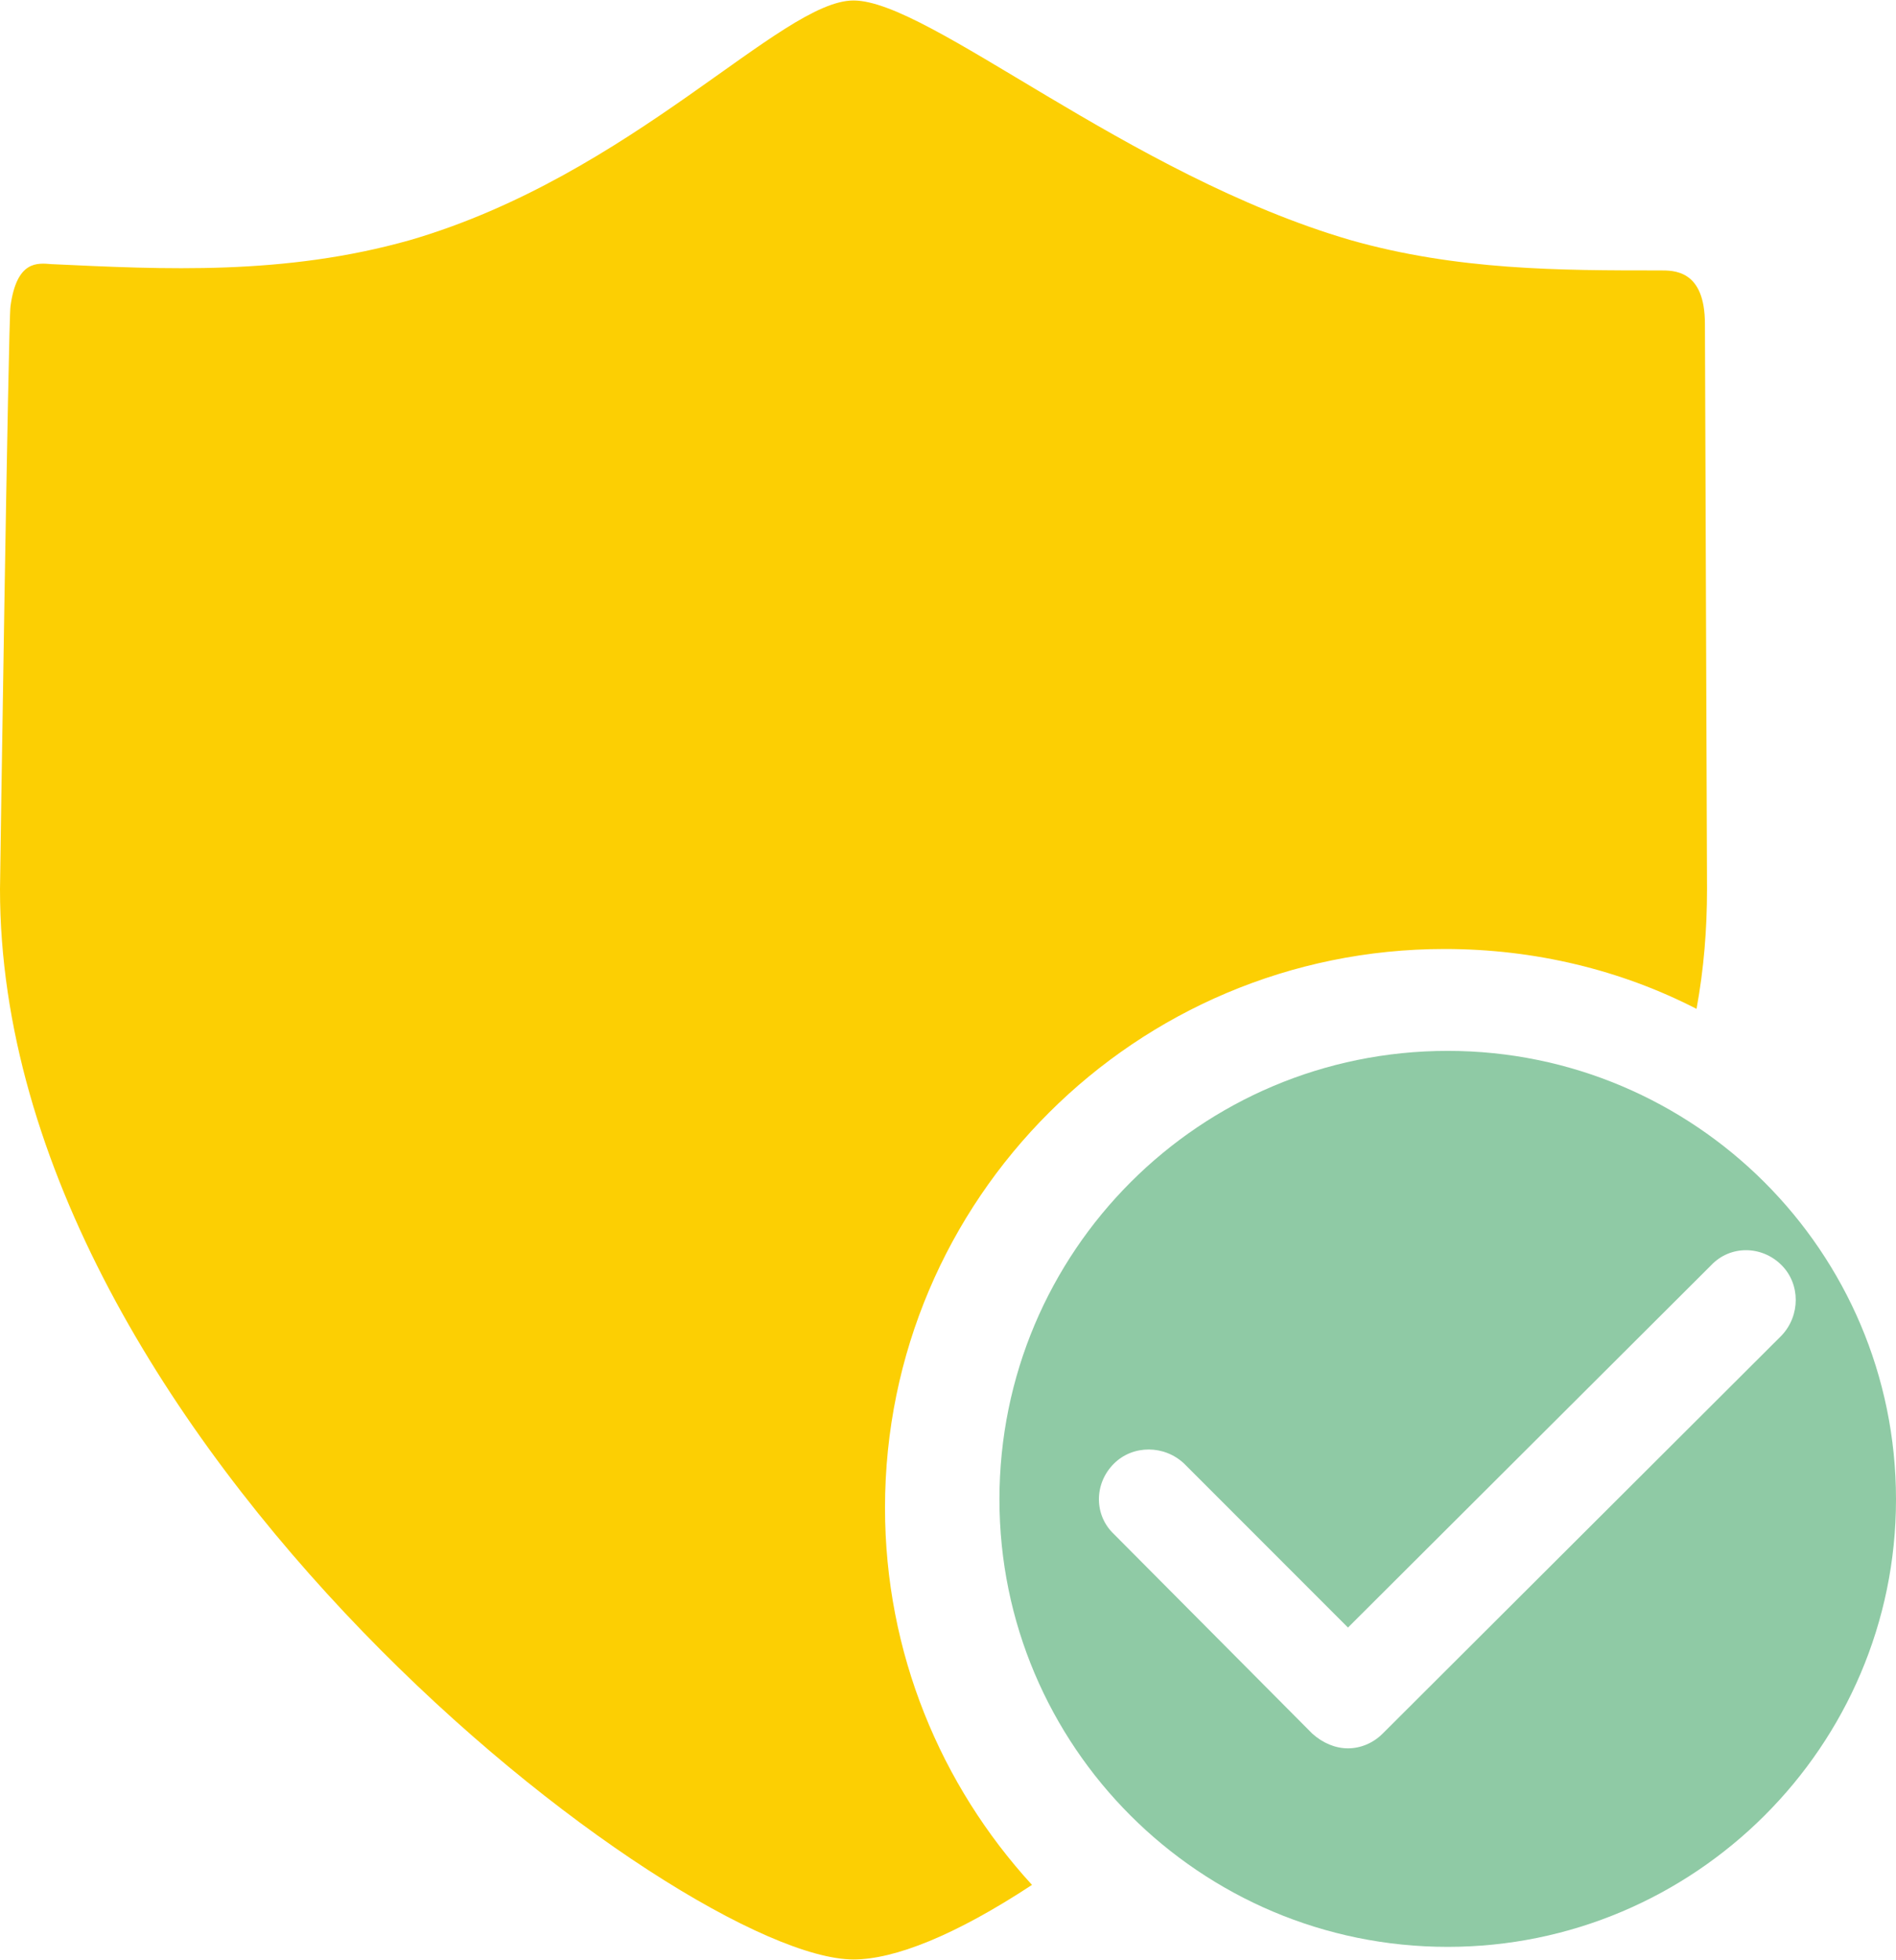
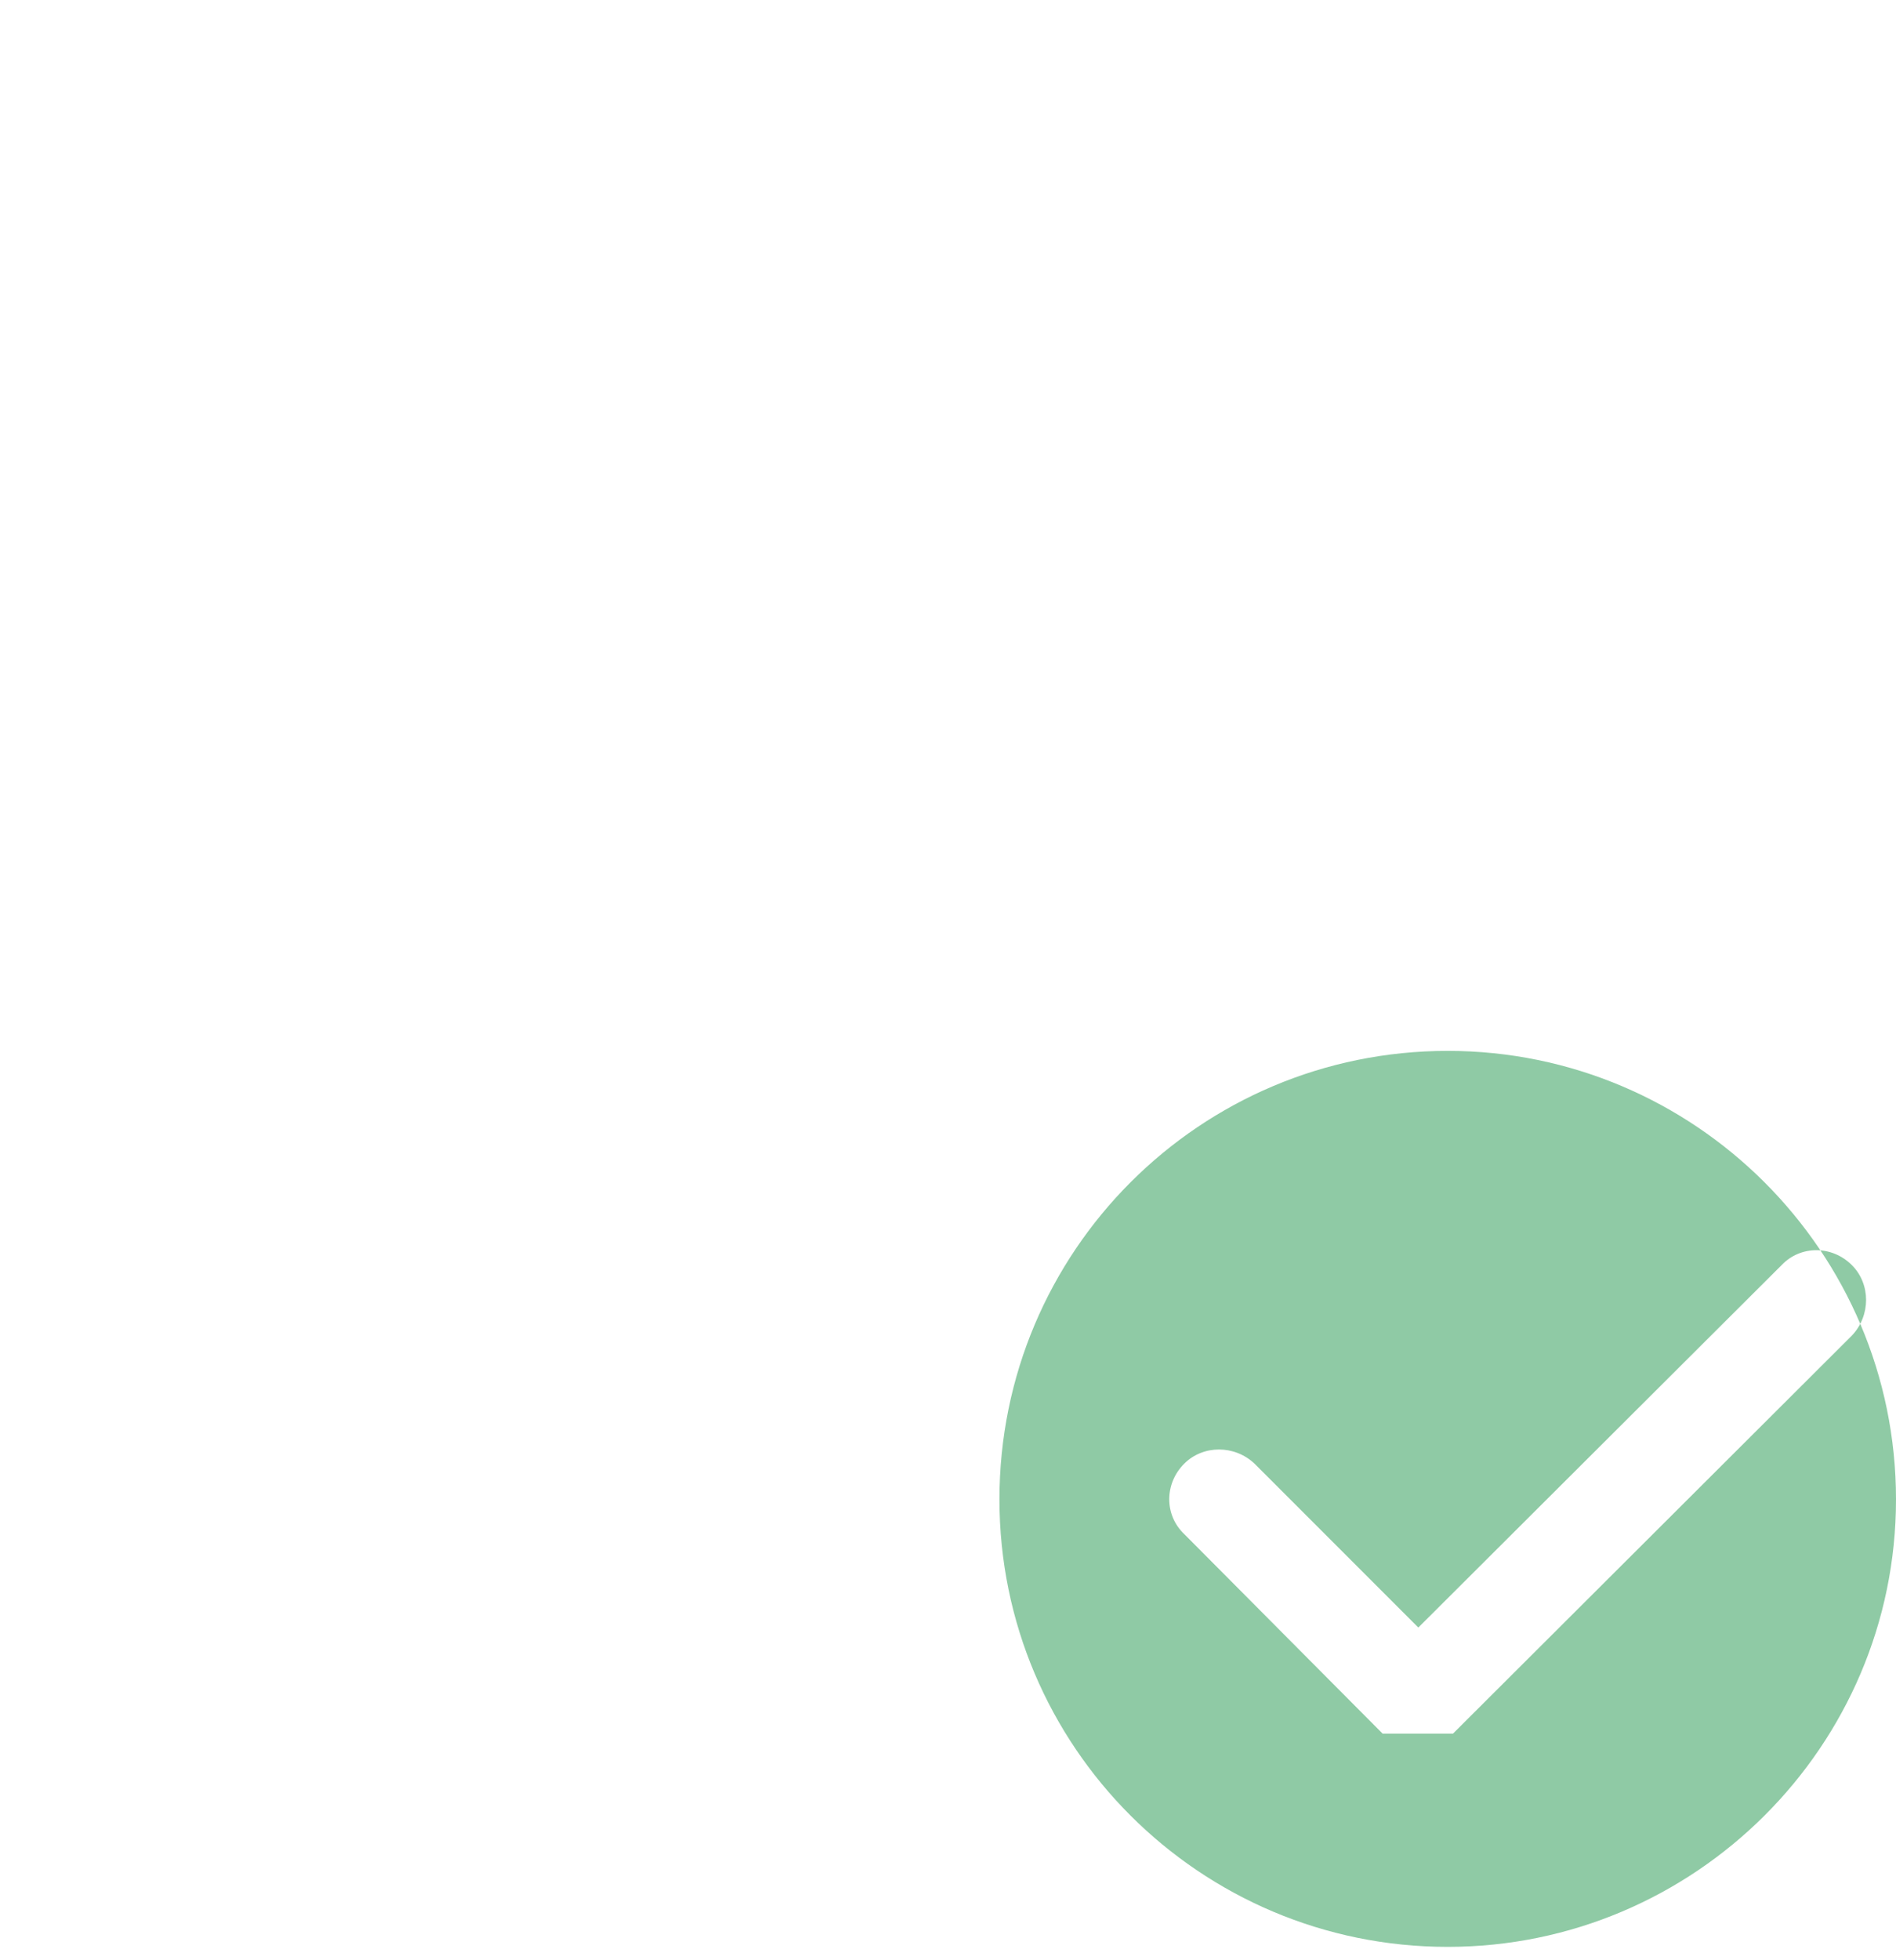
<svg xmlns="http://www.w3.org/2000/svg" xml:space="preserve" width="18.055mm" height="18.654mm" version="1.1" style="shape-rendering:geometricPrecision; text-rendering:geometricPrecision; image-rendering:optimizeQuality; fill-rule:evenodd; clip-rule:evenodd" viewBox="0 0 1806 1865">
  <defs>
    <style type="text/css">
   
    .fil1 {fill:#8FCAA5}
    .fil0 {fill:#FCCF03}
   
  </style>
  </defs>
  <g id="Слой_x0020_1">
    <g id="_789363984">
-       <path class="fil0" d="M1616 960c7,-38 10,-76 10,-114 0,-4 -2,-531 -2,-538 0,-52 -30,-51 -43,-51 -95,0 -193,0 -295,-29 -212,-62 -401,-228 -473,-228 -69,0 -210,166 -422,228 -120,34 -235,28 -342,23 -13,-1 -33,-4 -39,40 -2,11 -10,549 -10,555 0,526 650,1019 813,1019 39,0 97,-23 170,-71 -87,-95 -140,-221 -140,-359 0,-294 239,-532 533,-532 86,0 168,20 240,57z" />
      <g>
-         <path class="fil1" d="M1379 1000c-236,0 -427,191 -427,427 0,235 191,426 427,426 235,0 427,-191 427,-426 0,-236 -192,-427 -427,-427zm-62 650c-9,9 -21,14 -33,14 -12,0 -24,-5 -34,-14l-189 -190c-19,-18 -19,-48 0,-67 18,-18 48,-18 67,0l156 156 346 -345c18,-19 48,-19 67,0 18,18 18,48 0,67l-380 379z" />
+         <path class="fil1" d="M1379 1000c-236,0 -427,191 -427,427 0,235 191,426 427,426 235,0 427,-191 427,-426 0,-236 -192,-427 -427,-427zm-62 650l-189 -190c-19,-18 -19,-48 0,-67 18,-18 48,-18 67,0l156 156 346 -345c18,-19 48,-19 67,0 18,18 18,48 0,67l-380 379z" />
      </g>
    </g>
  </g>
</svg>